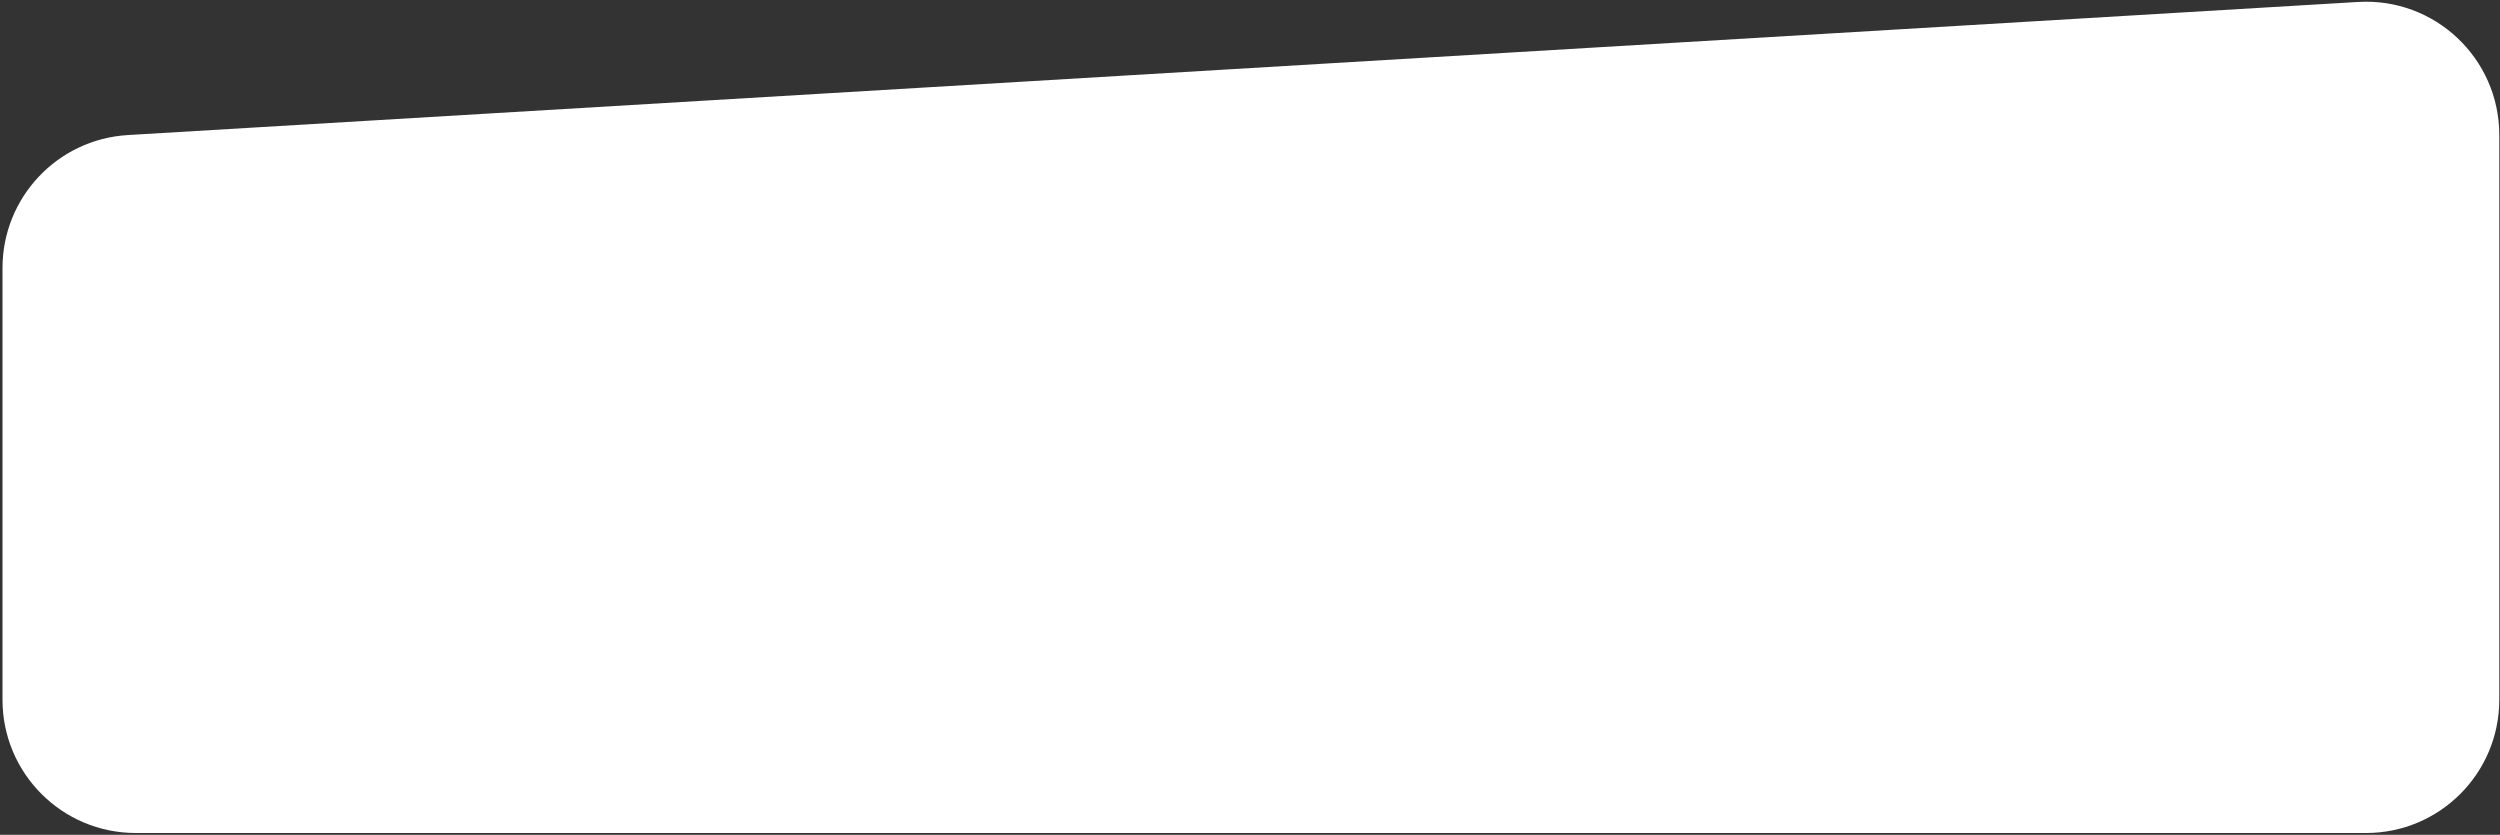
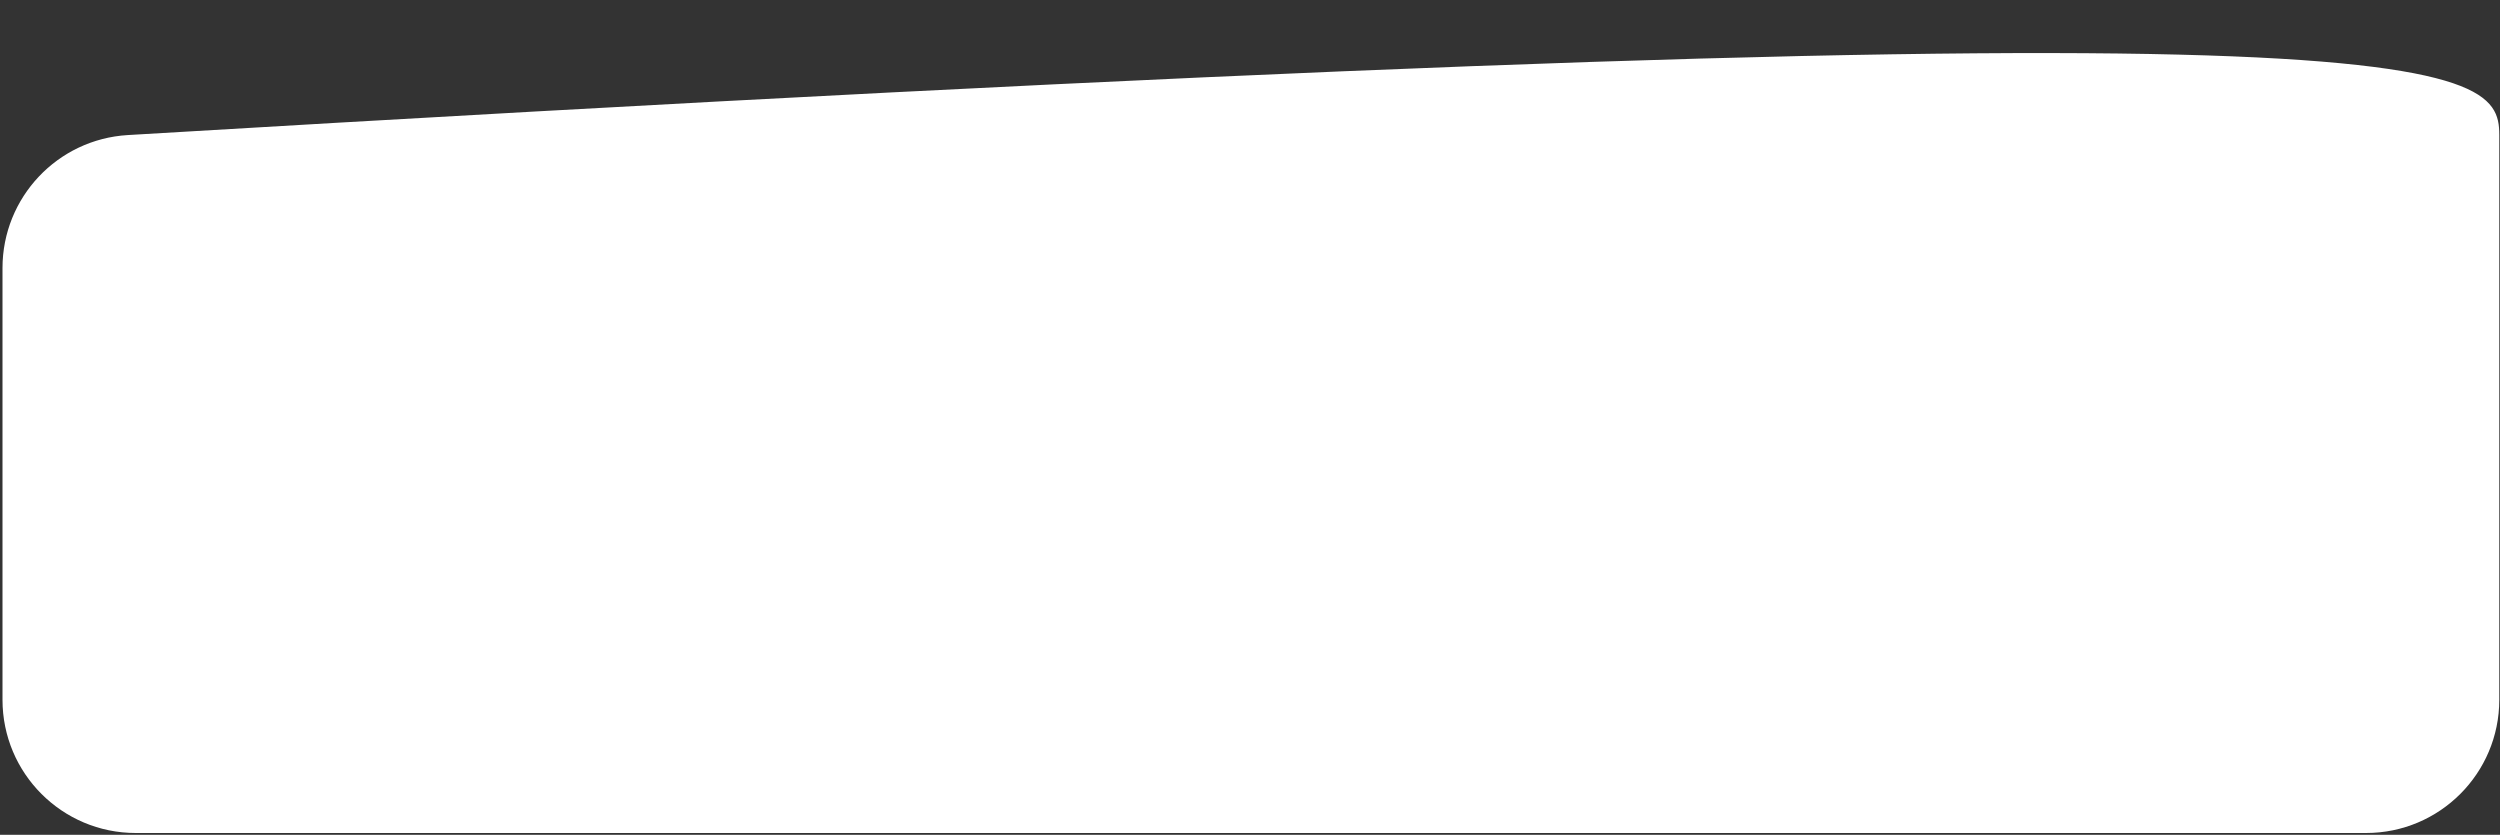
<svg xmlns="http://www.w3.org/2000/svg" width="563" height="188" viewBox="0 0 563 188" fill="none">
  <rect x="0" y="0" width="563" height="188" fill="#333333" stroke="none" />
-   <path d="M0.563 60.362C0.563 44.488 12.93 31.361 28.776 30.416L531.05 0.441C548.29 -0.587 562.837 13.117 562.837 30.388V157.592C562.837 174.16 549.406 187.592 532.837 187.592H30.564C13.995 187.592 0.563 174.16 0.563 157.592V60.362Z" fill="white" />
+   <path d="M0.563 60.362C0.563 44.488 12.93 31.361 28.776 30.416C548.29 -0.587 562.837 13.117 562.837 30.388V157.592C562.837 174.16 549.406 187.592 532.837 187.592H30.564C13.995 187.592 0.563 174.16 0.563 157.592V60.362Z" fill="white" />
</svg>